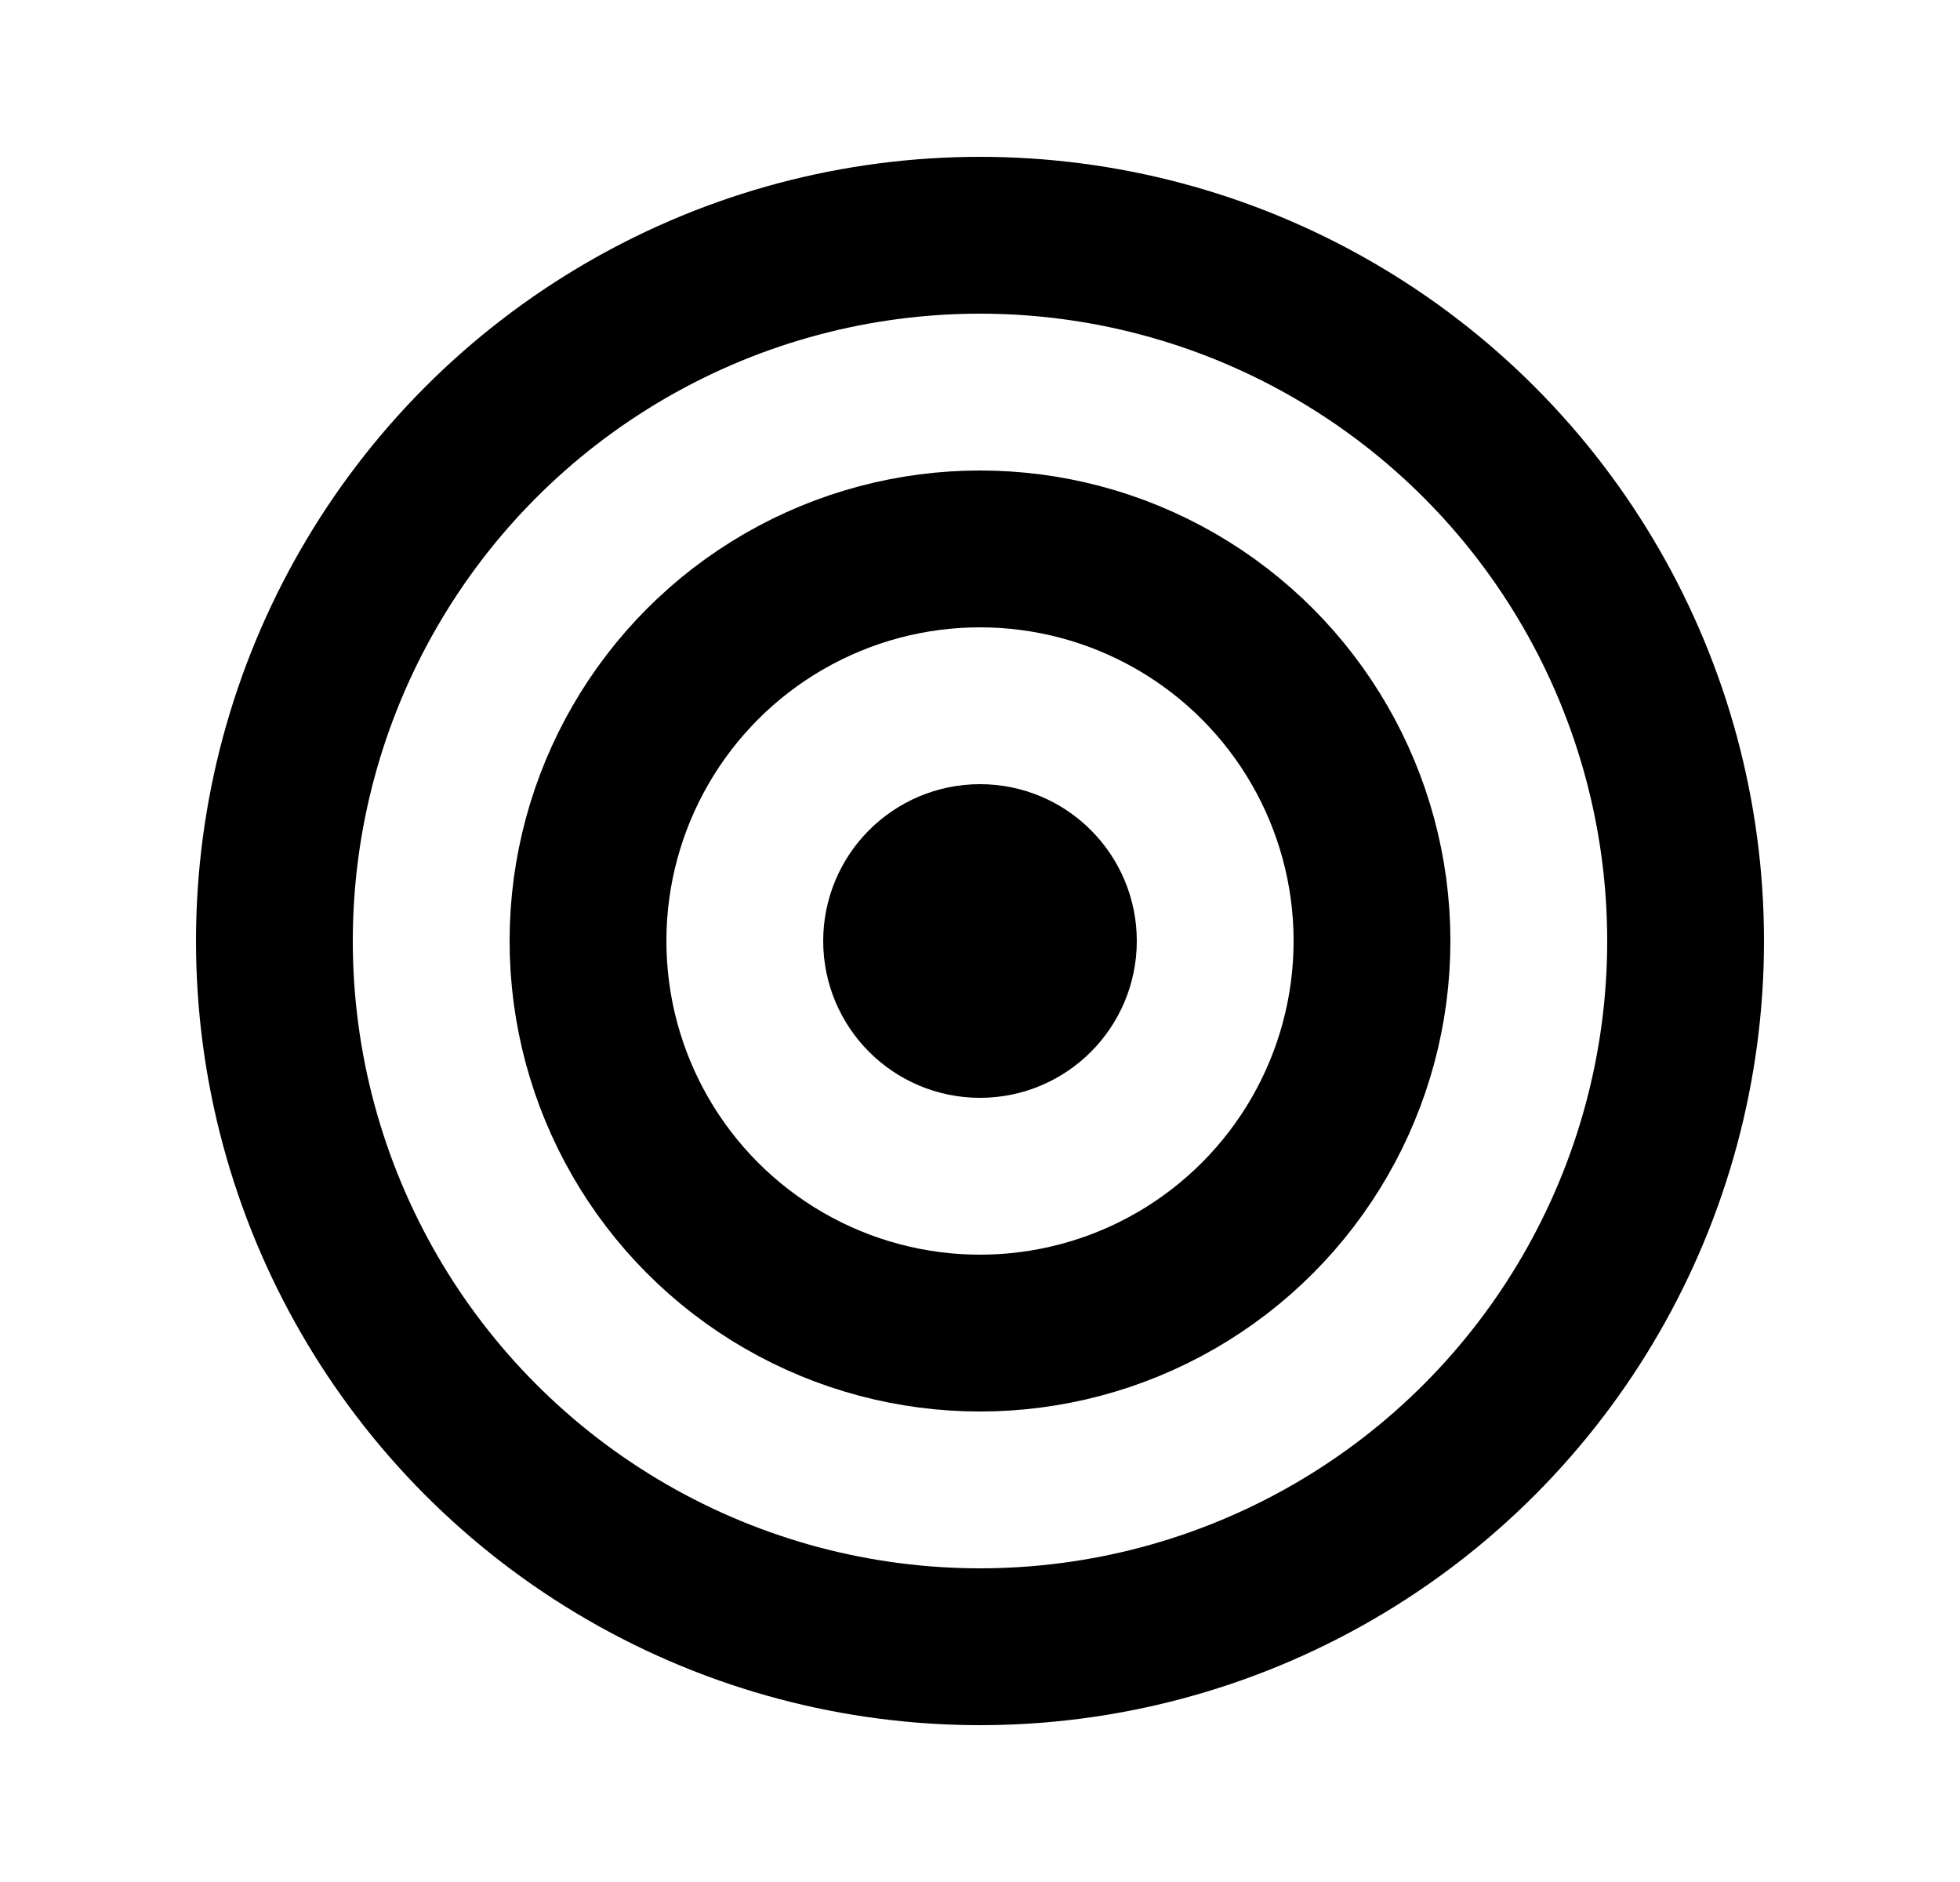
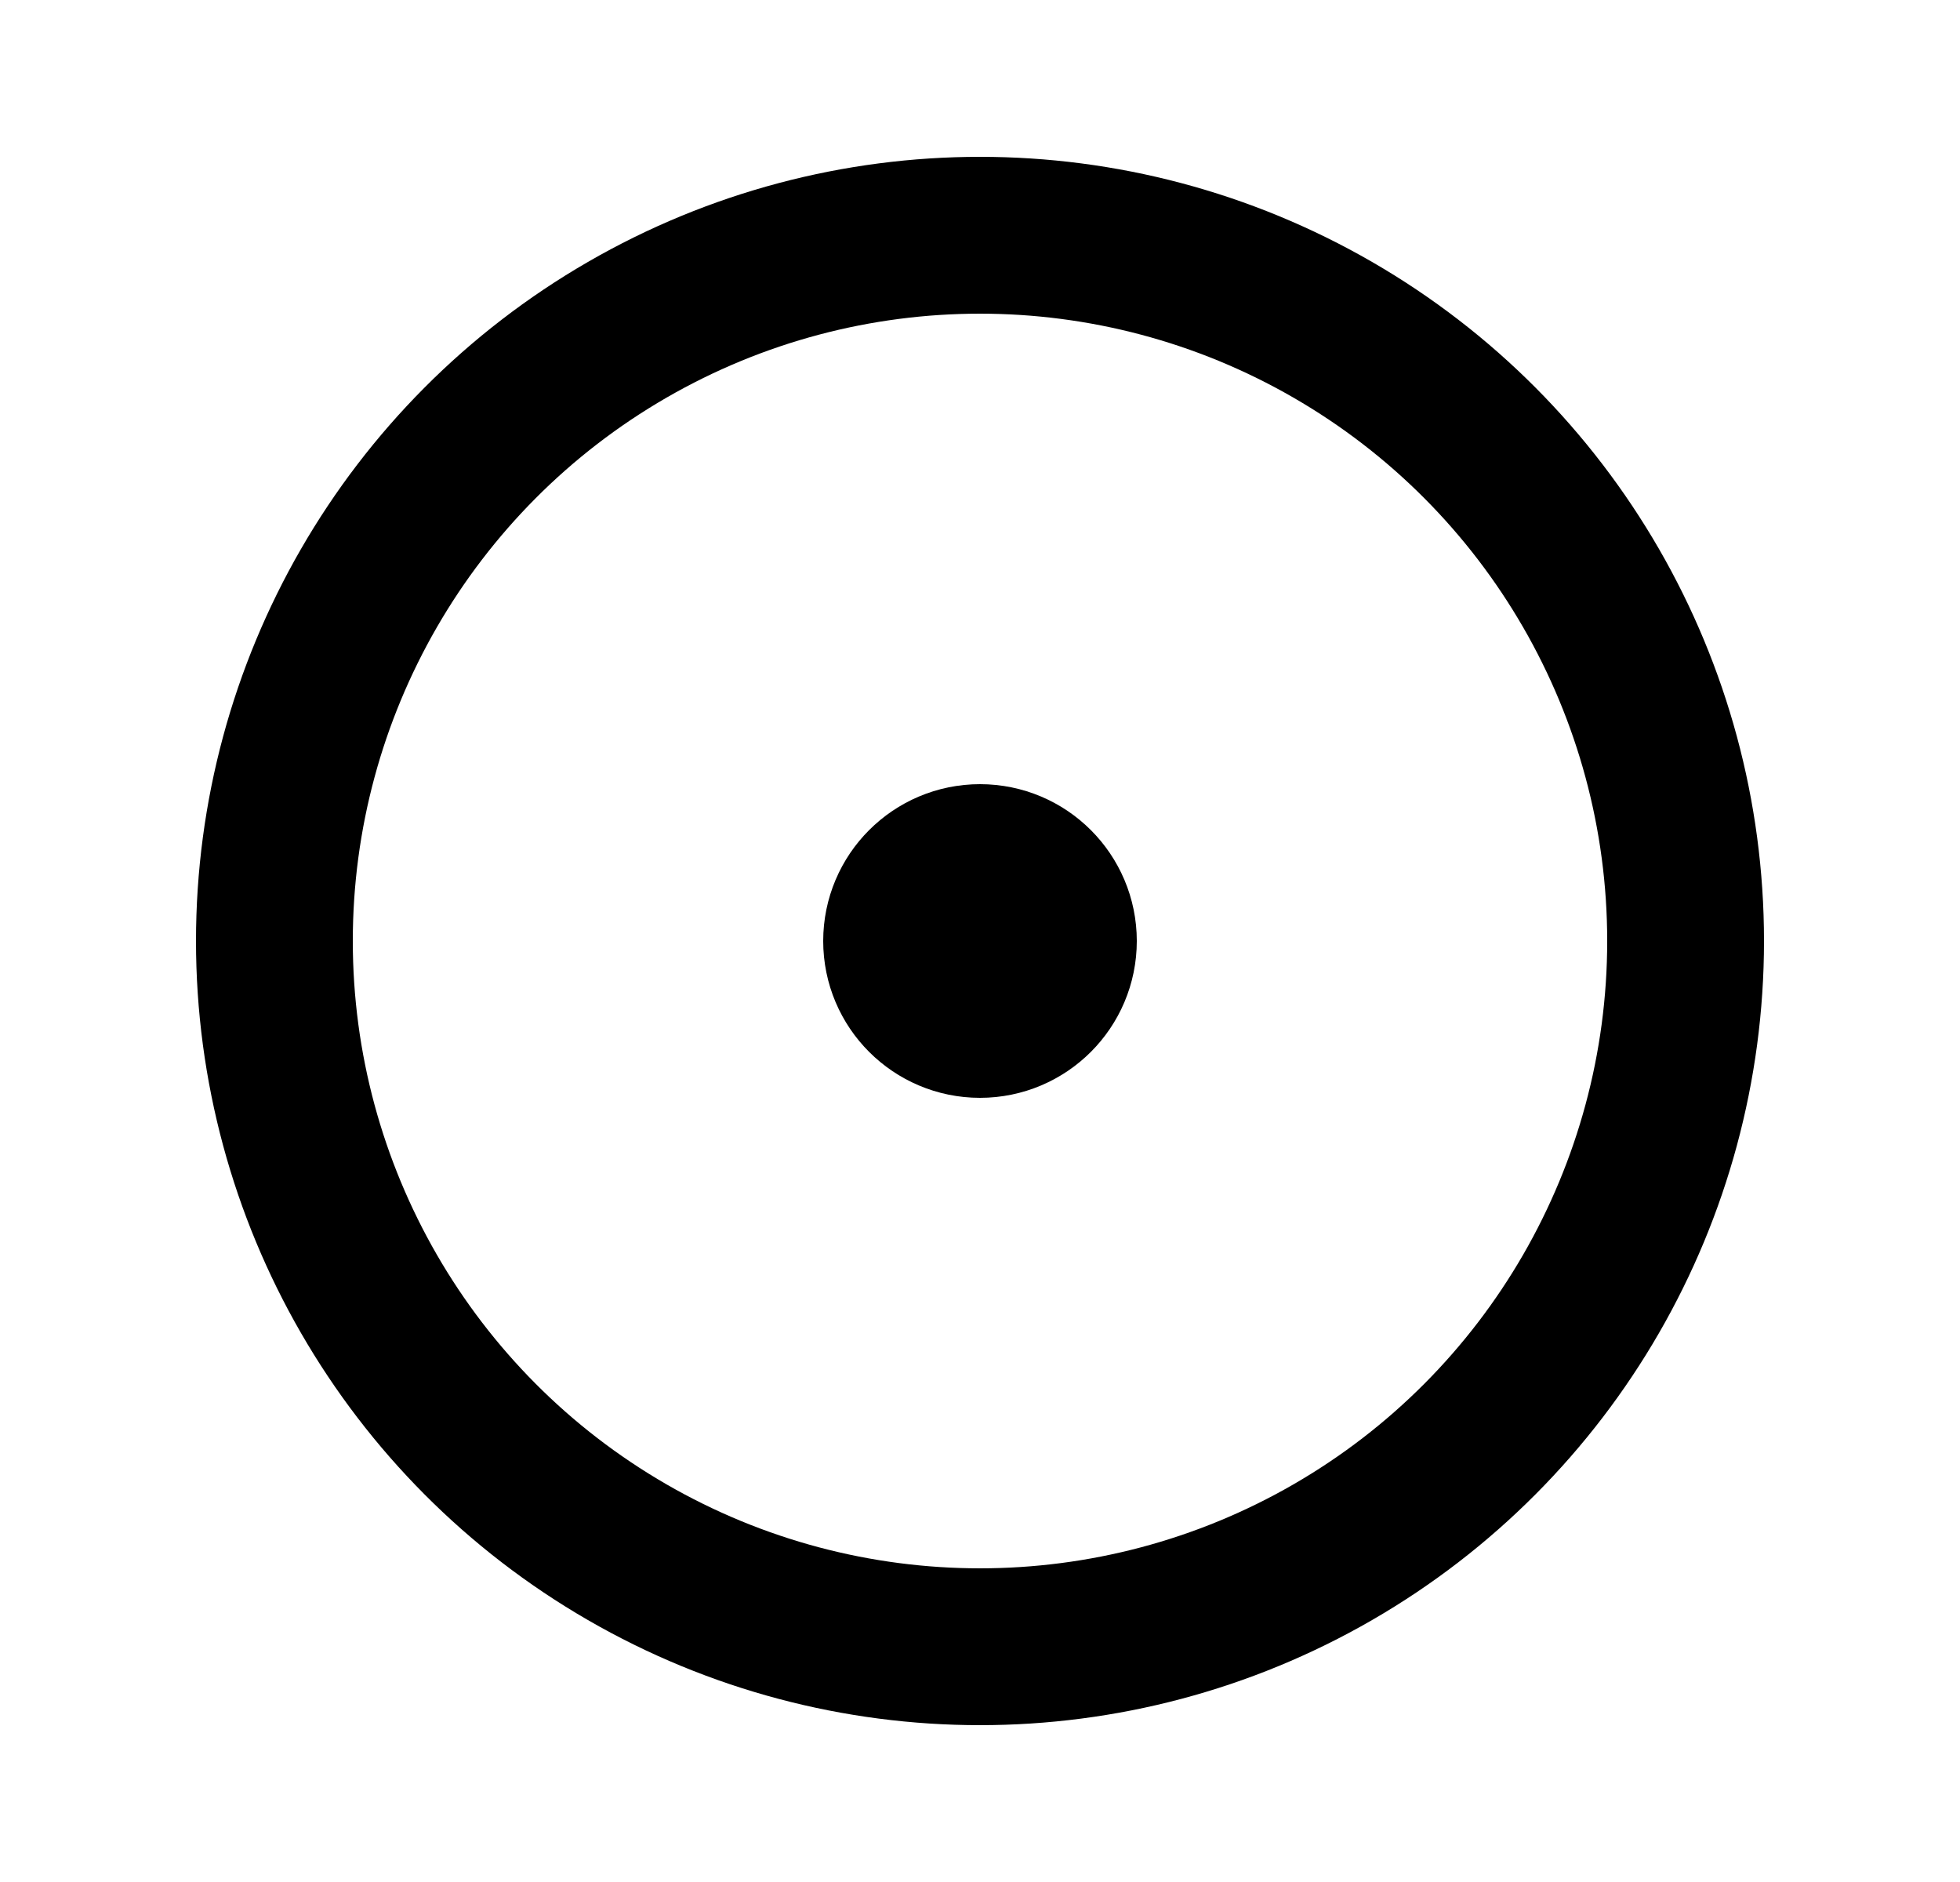
<svg xmlns="http://www.w3.org/2000/svg" width="25" height="24" viewBox="0 0 25 24" fill="none">
  <circle cx="12.5" cy="12" r="9" stroke="black" stroke-width="2" />
-   <circle cx="12.5" cy="12" r="5" stroke="black" stroke-width="2" />
  <circle cx="12.5" cy="12" r="1" stroke="black" stroke-width="2" />
</svg>